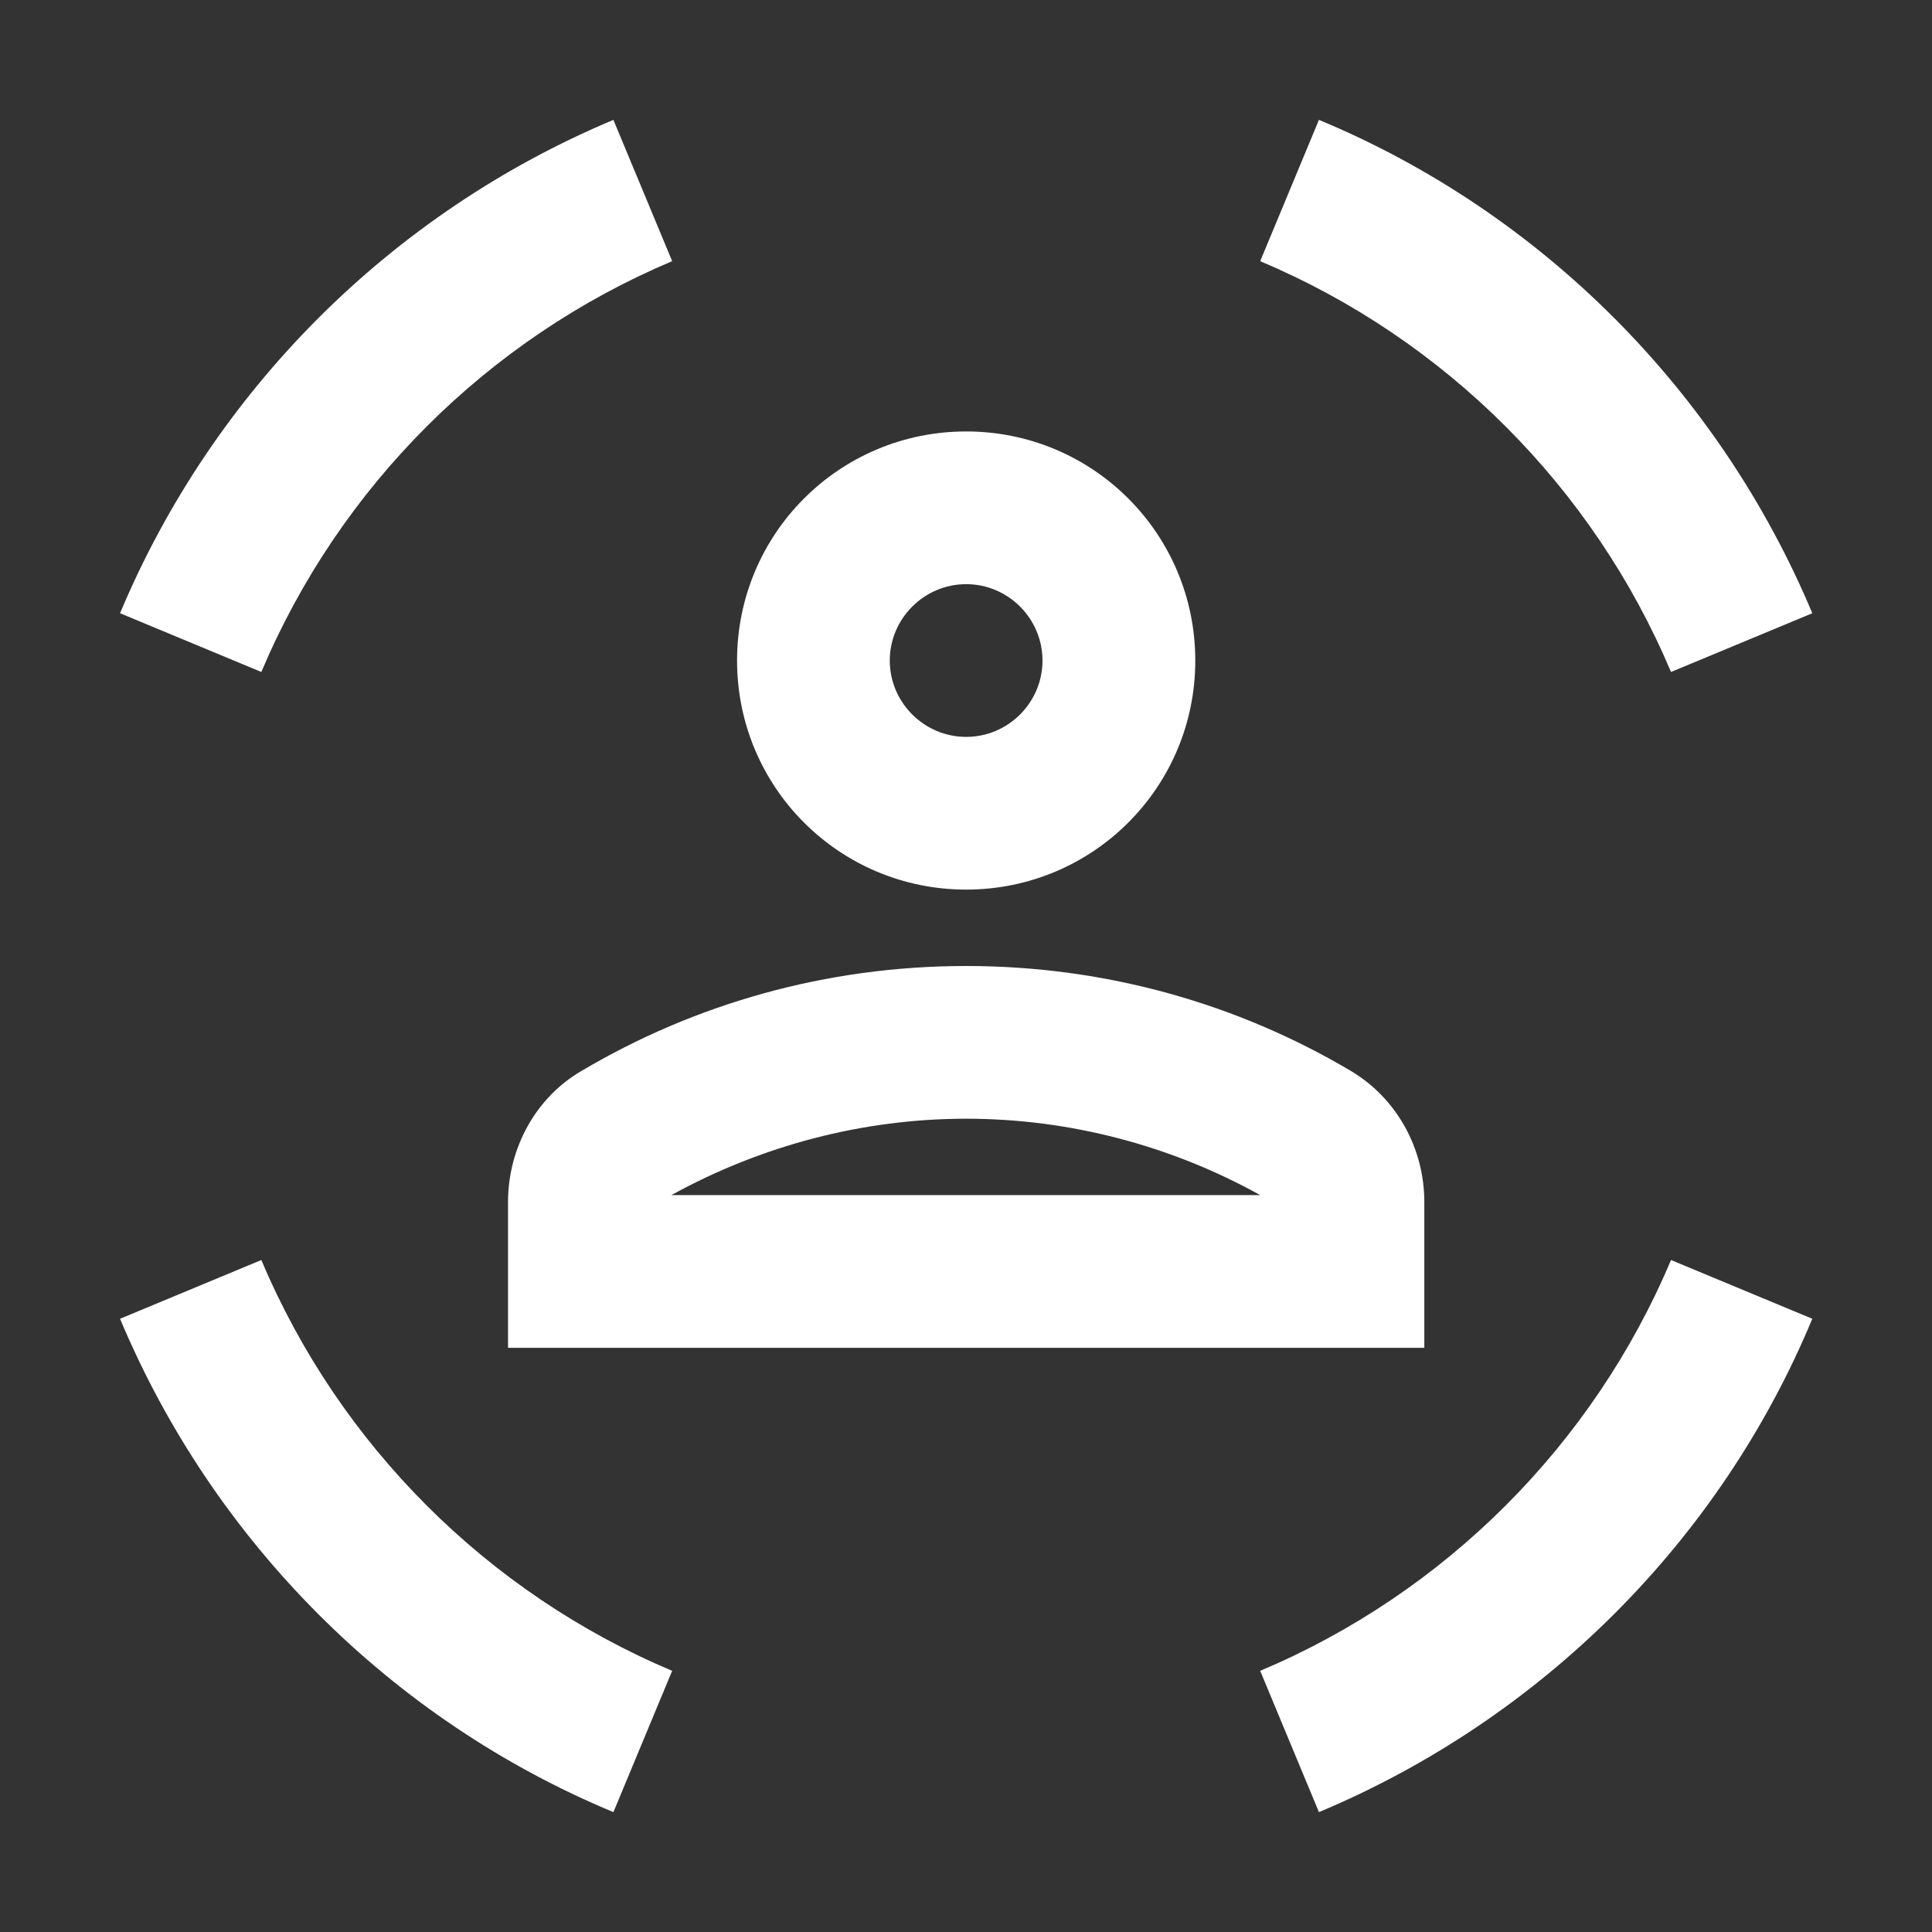
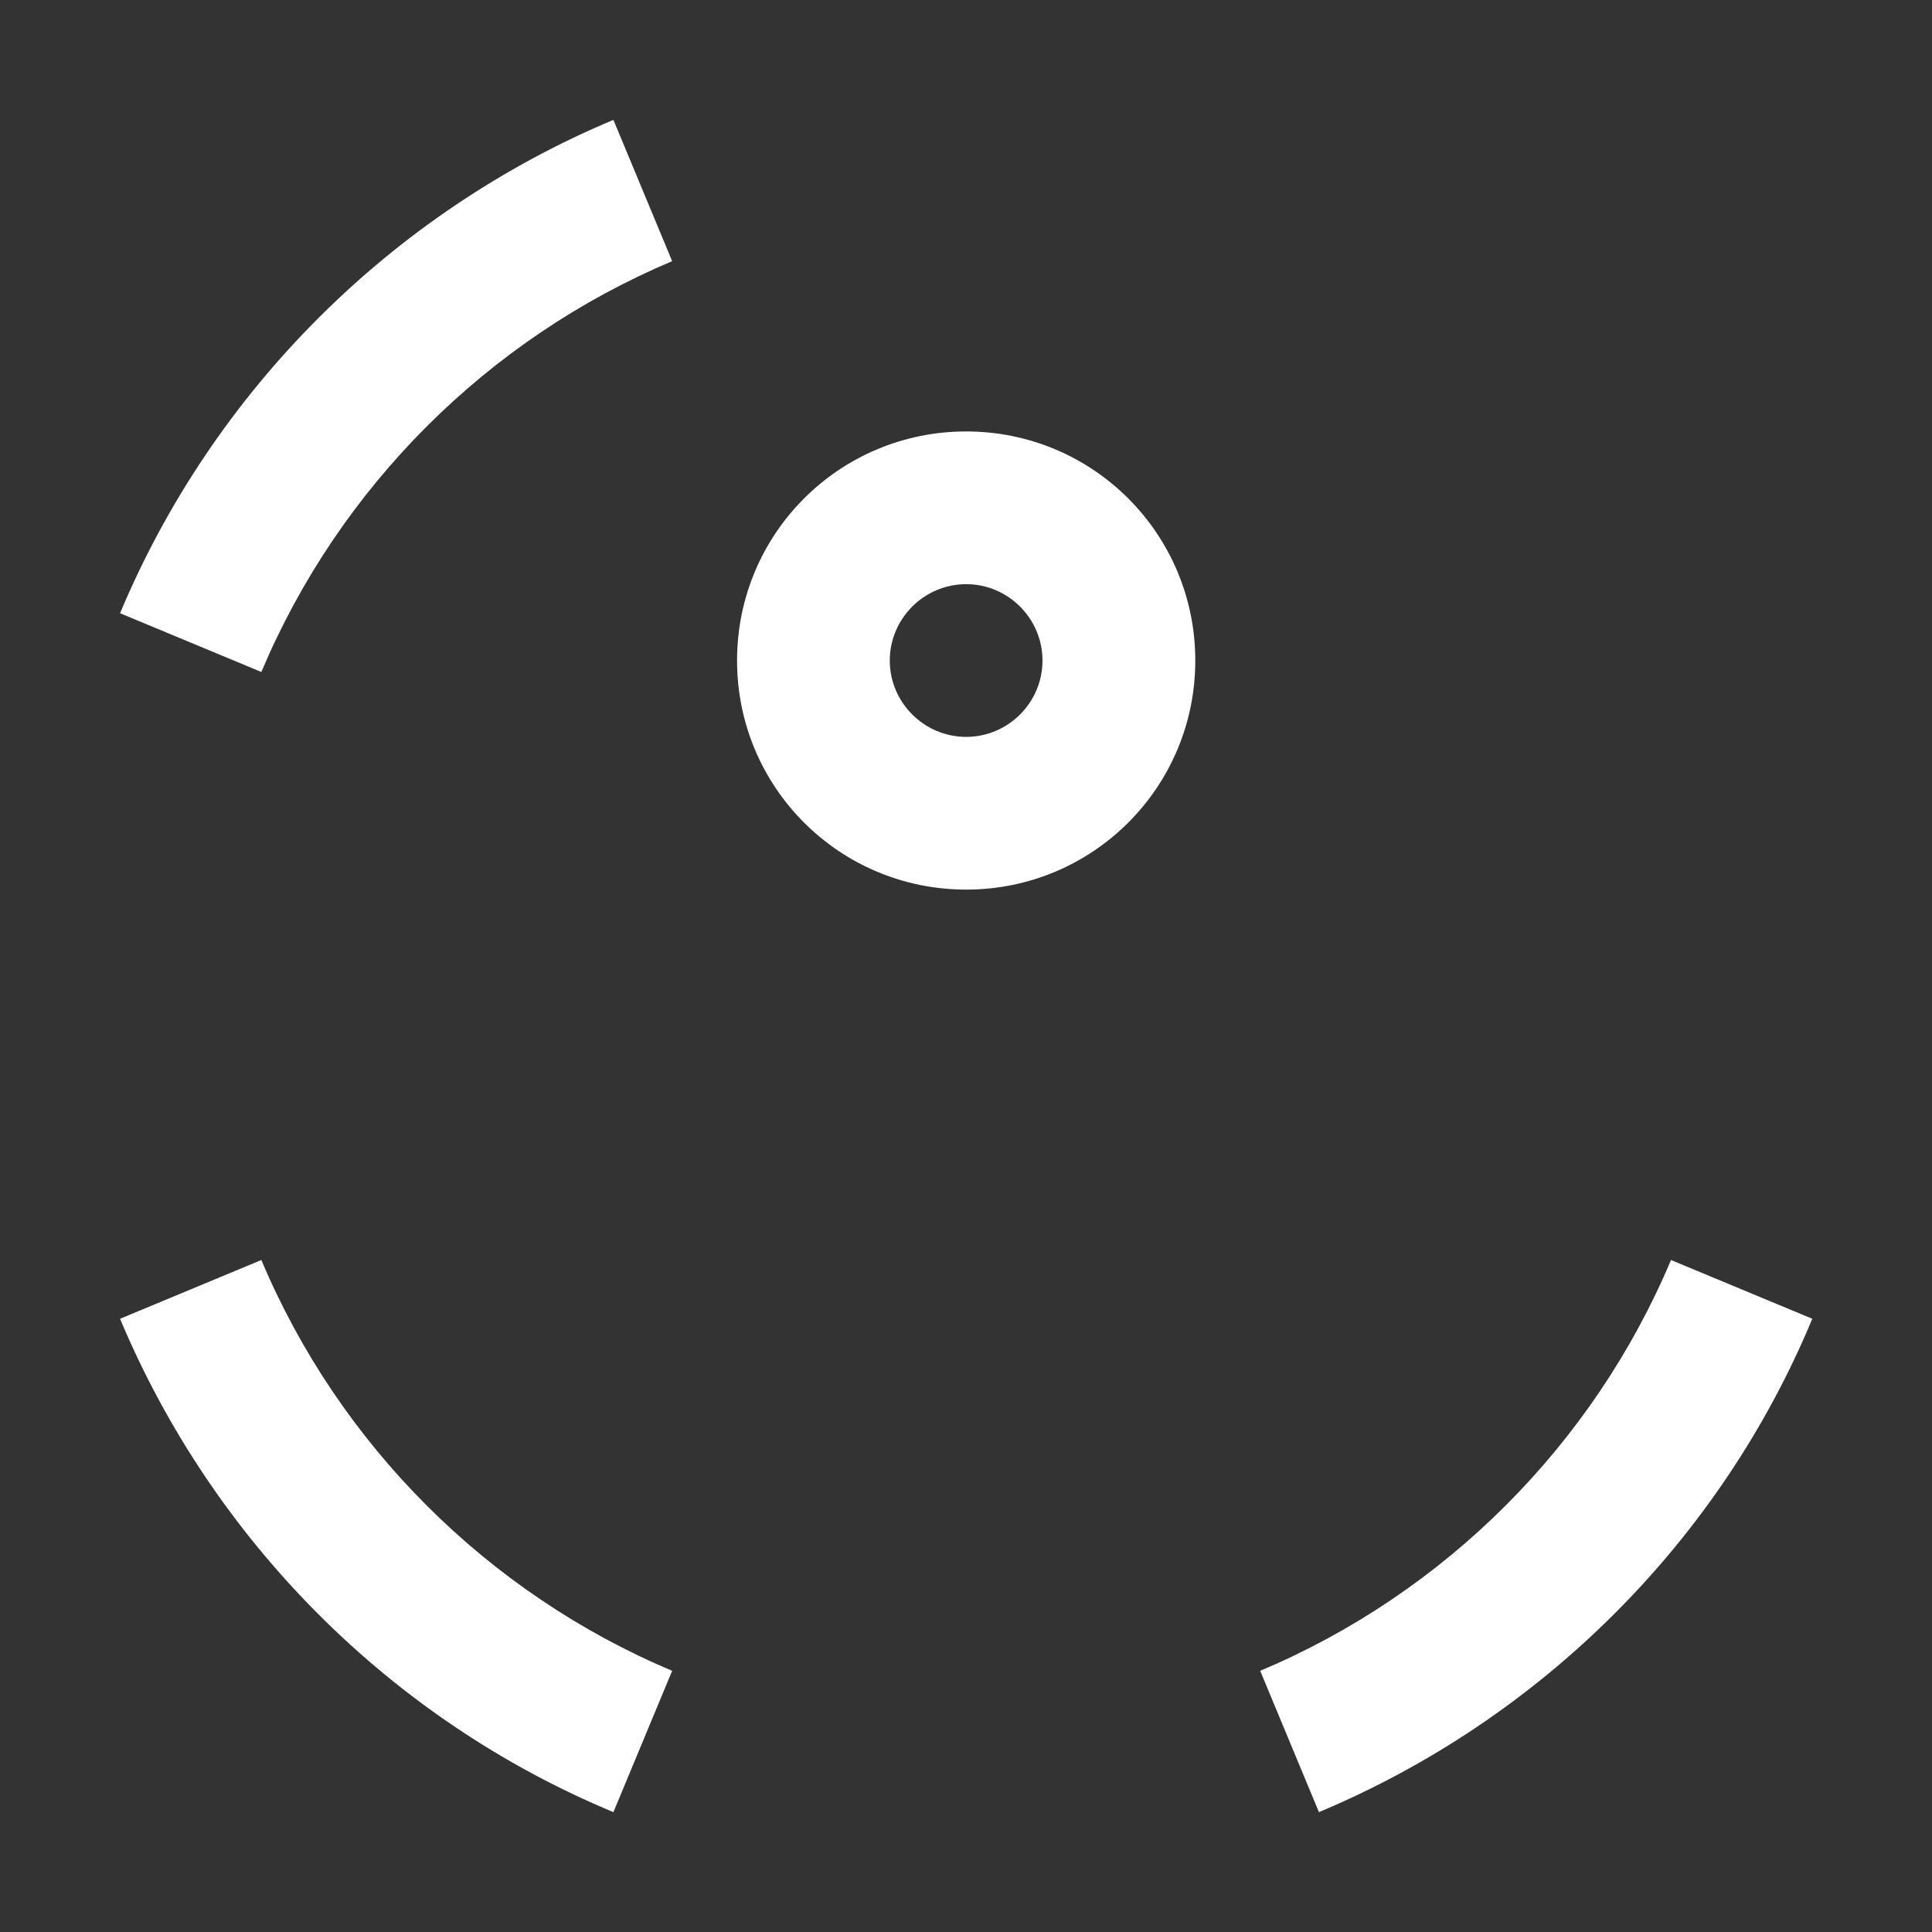
<svg xmlns="http://www.w3.org/2000/svg" width="22" height="22" viewBox="0 0 22 22" fill="none">
  <rect x="0" y="0" width="22" height="22" fill="#333333" stroke="none" />
  <path d="M11.002 10.13C12.445 10.13 13.611 8.965 13.611 7.522C13.611 6.078 12.445 4.913 11.002 4.913C9.558 4.913 8.393 6.078 8.393 7.522C8.393 8.965 9.558 10.13 11.002 10.13ZM11.002 6.652C11.48 6.652 11.871 7.043 11.871 7.522C11.871 8 11.48 8.391 11.002 8.391C10.524 8.391 10.132 8 10.132 7.522C10.132 7.043 10.524 6.652 11.002 6.652Z" fill="white" />
-   <path d="M11.002 11C9.402 11 7.906 11.435 6.628 12.191C6.098 12.496 5.785 13.078 5.785 13.687V15.348H16.219V13.687C16.219 13.078 15.906 12.504 15.376 12.191C14.098 11.435 12.602 11 11.002 11ZM7.645 13.609C8.672 13.043 9.828 12.739 11.002 12.739C12.176 12.739 13.332 13.043 14.35 13.609H7.645Z" fill="white" />
-   <path d="M19.028 7.652L20.637 6.983C19.576 4.452 17.55 2.417 15.019 1.365L14.35 2.974C16.454 3.861 18.141 5.548 19.028 7.652Z" fill="white" />
  <path d="M7.654 2.974L6.985 1.365C4.454 2.426 2.428 4.452 1.367 6.983L2.976 7.652C3.863 5.548 5.55 3.861 7.654 2.974Z" fill="white" />
  <path d="M2.976 14.348L1.367 15.017C2.428 17.548 4.454 19.583 6.985 20.635L7.654 19.026C5.55 18.139 3.863 16.452 2.976 14.348Z" fill="white" />
  <path d="M14.35 19.026L15.019 20.635C17.55 19.574 19.585 17.548 20.637 15.017L19.028 14.348C18.141 16.452 16.454 18.139 14.35 19.026Z" fill="white" />
</svg>